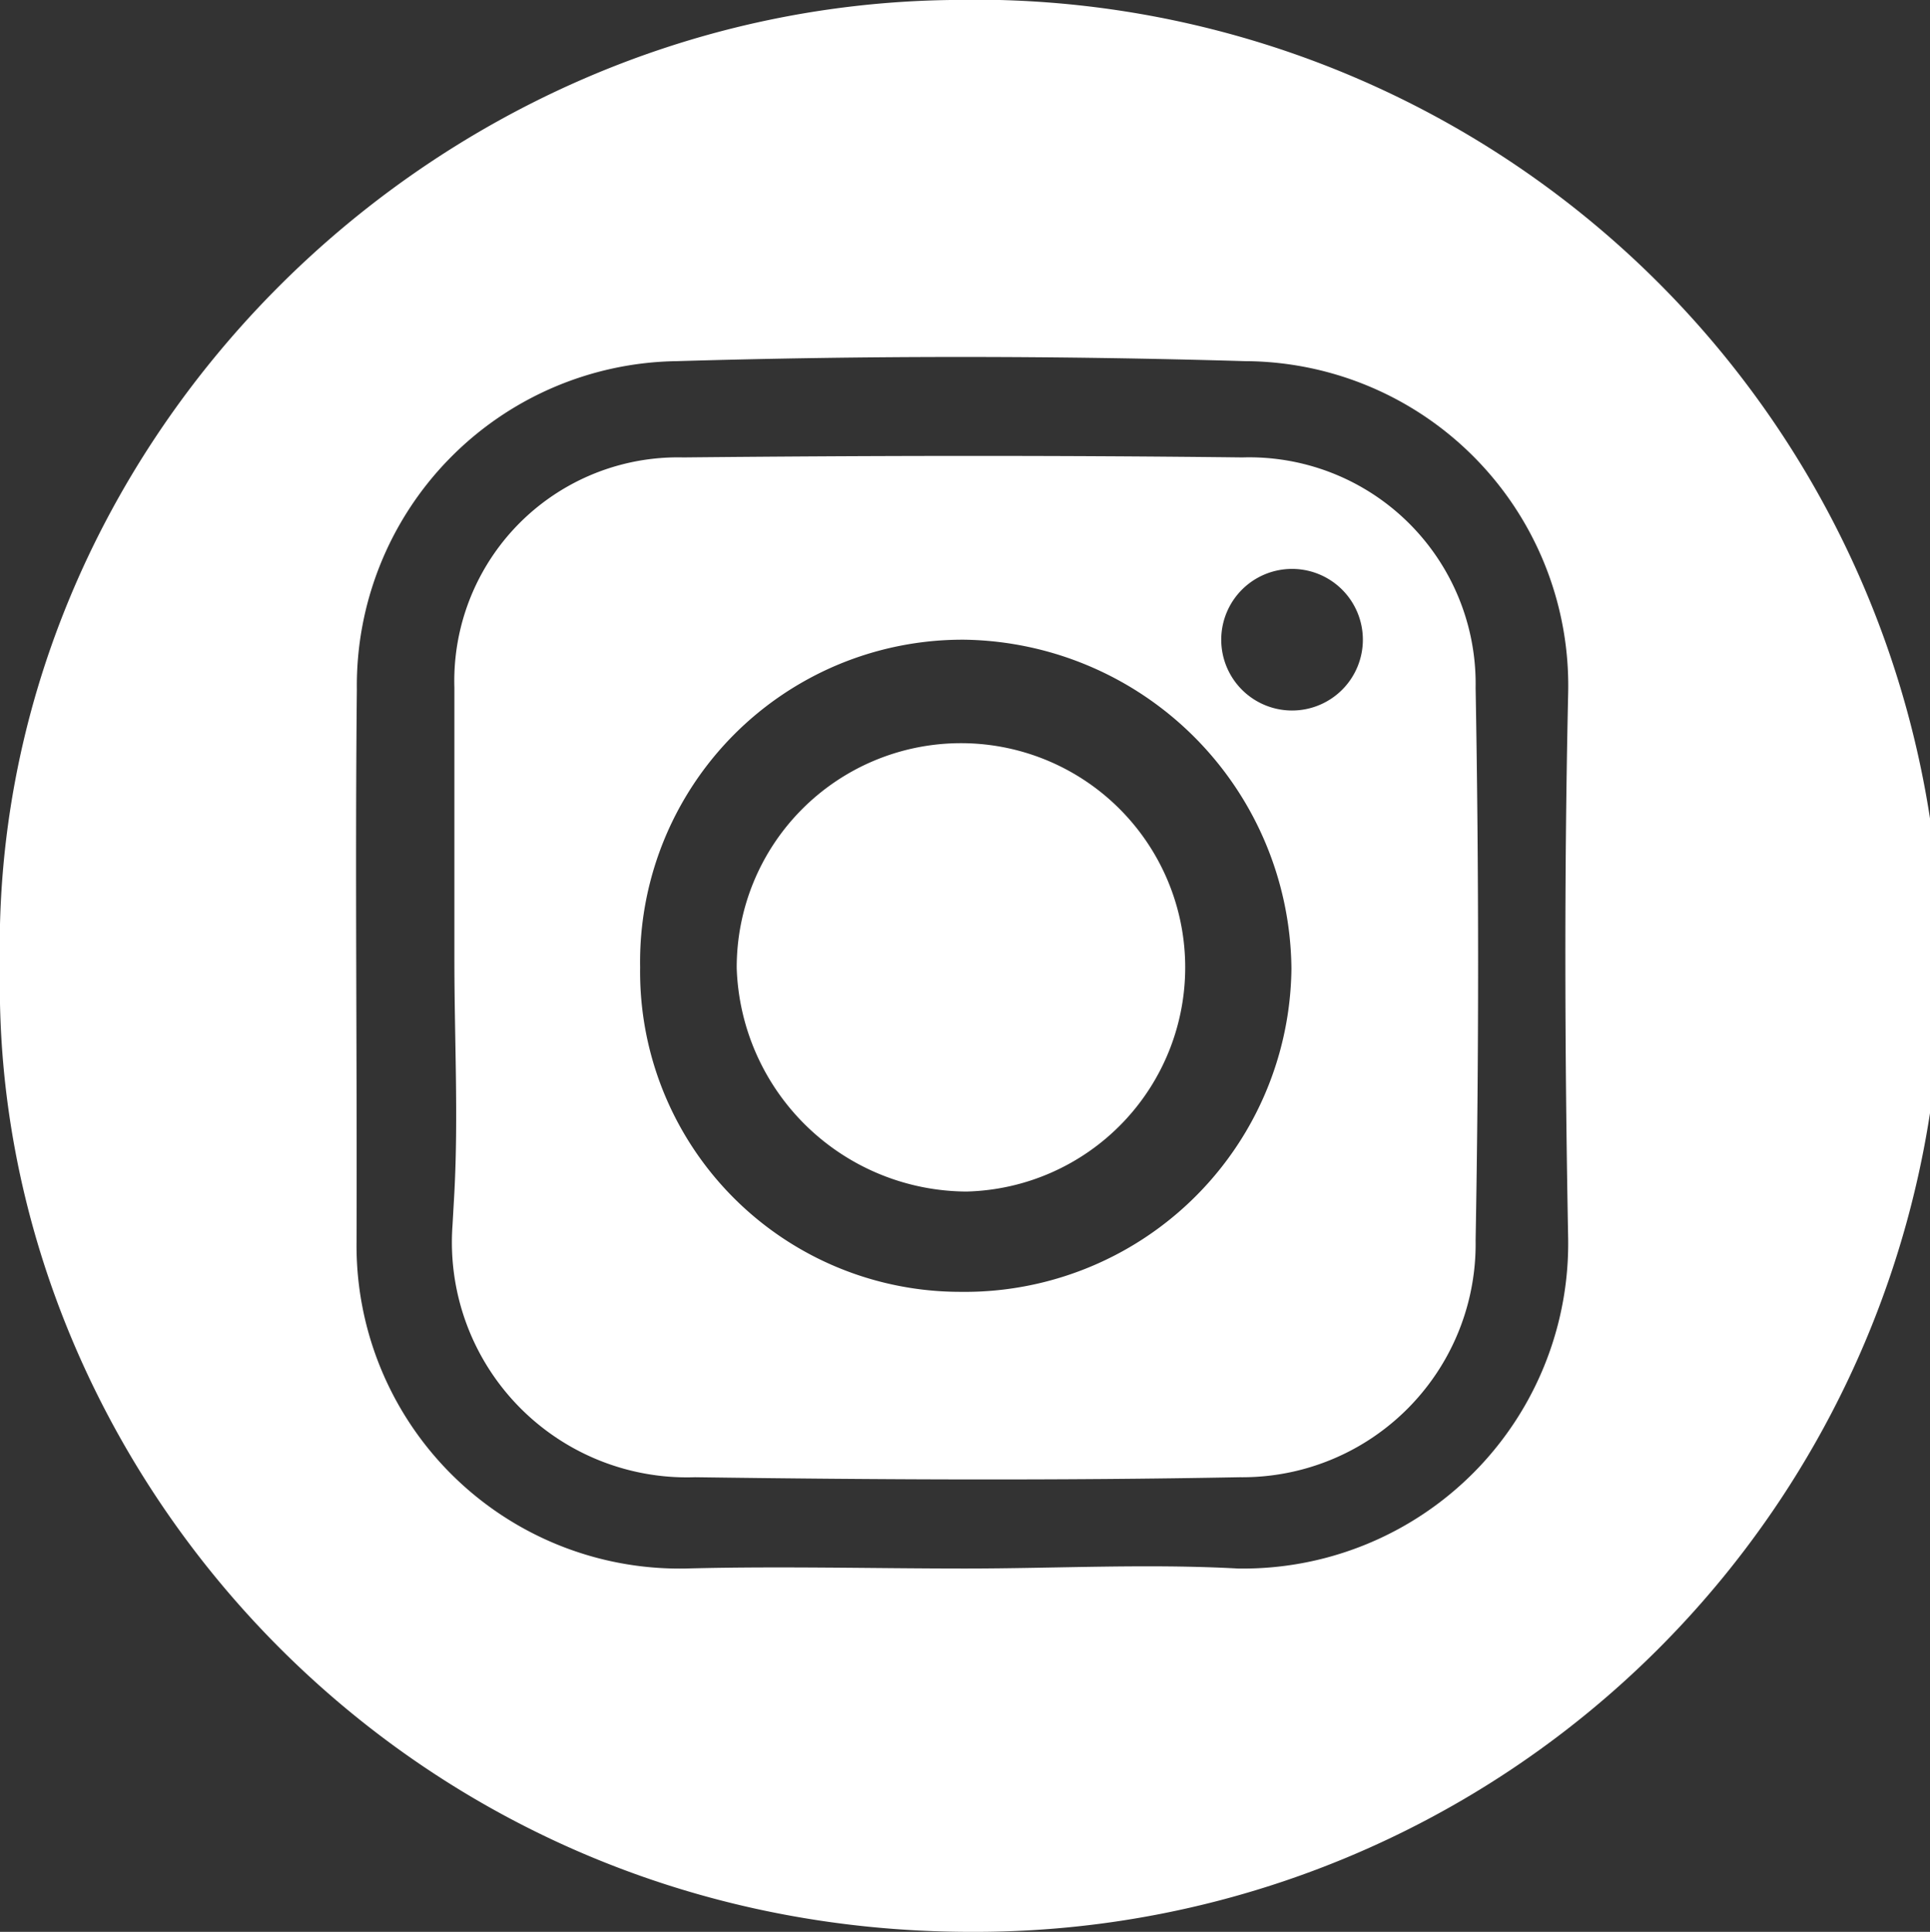
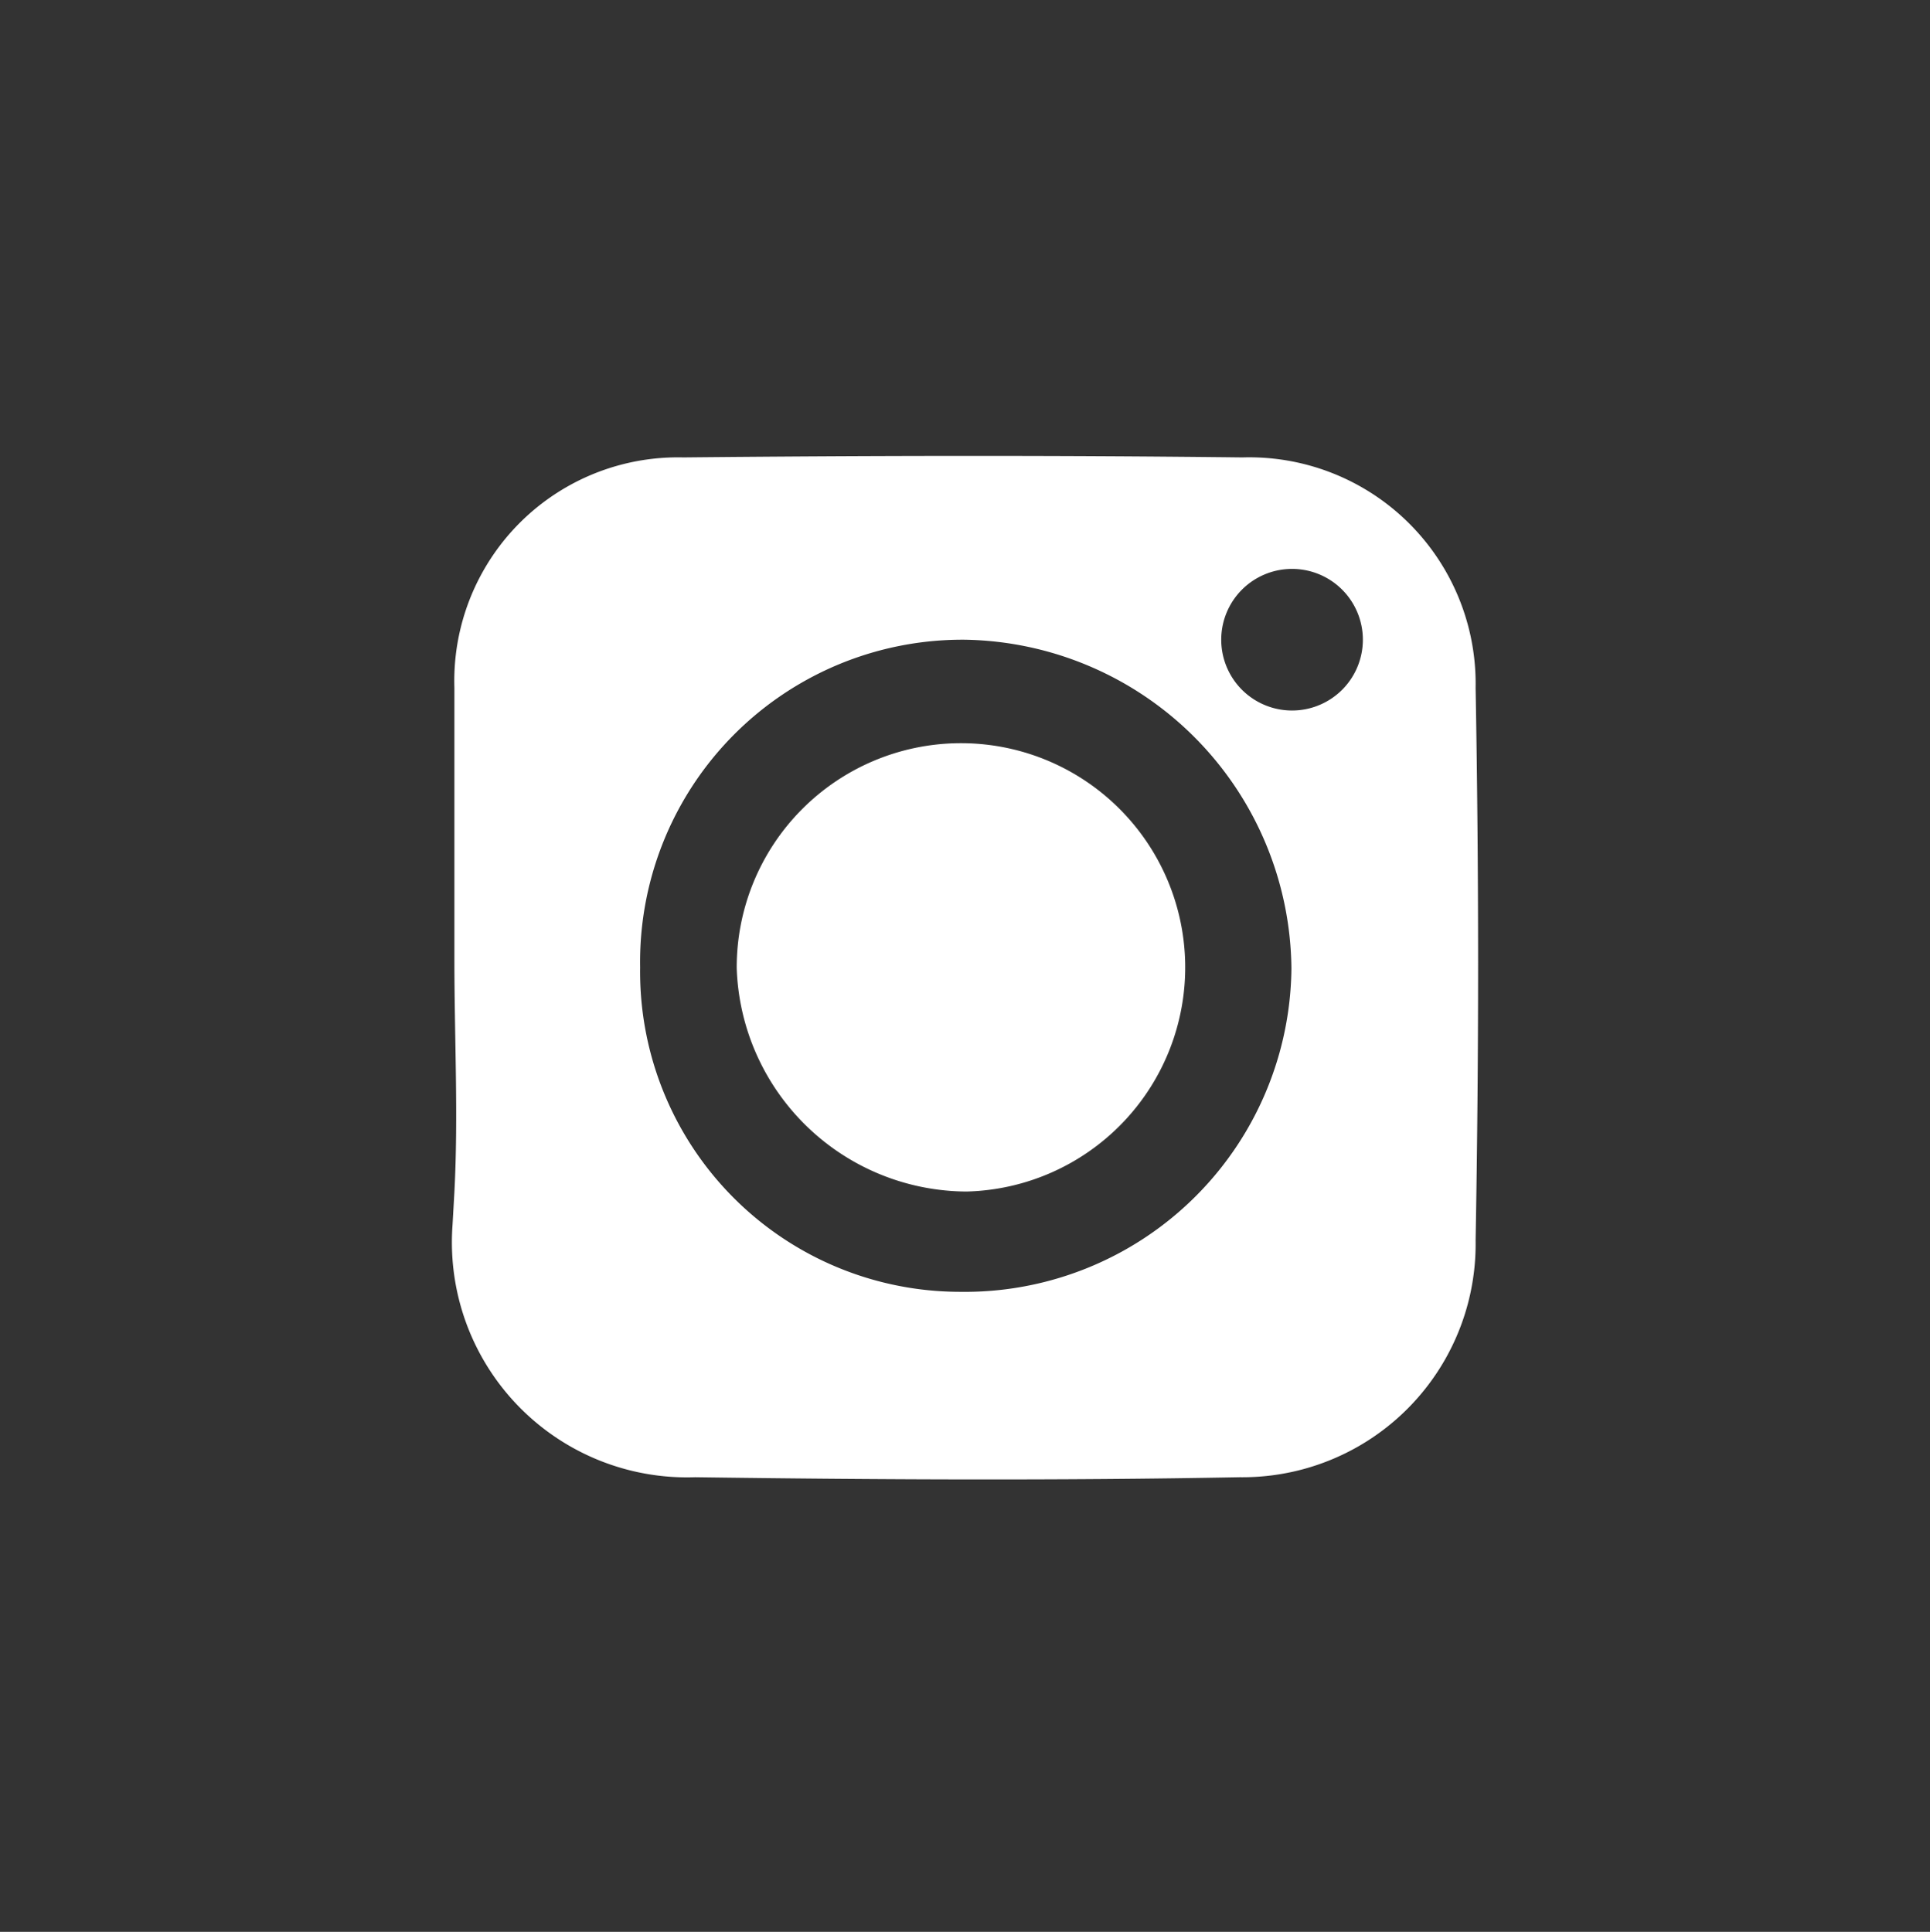
<svg xmlns="http://www.w3.org/2000/svg" viewBox="0 0 62.14 62.21">
  <rect x="0" y="0" width="62.14" height="62.21" fill="#333333" stroke="none" />
  <defs>
    <style>.cls-1{fill:#fff;}</style>
  </defs>
  <g id="Capa_2" data-name="Capa 2">
    <g id="Capa_1-2" data-name="Capa 1">
      <path class="cls-1" d="M14.63,30.91c0-2.92,0-5.85,0-8.77,0,2.92,0,5.85,0,8.77,0,2.49.13,5,0,7.47C14.76,35.9,14.63,33.4,14.63,30.91Z" />
-       <path class="cls-1" d="M31.31,62.21A31.11,31.11,0,1,0,30.61,0C13.63.22-.41,14.5,0,31.2-.31,47.17,12.92,62.23,31.31,62.21Zm-19.82-40a10.45,10.45,0,0,1,10.3-10.58q9.13-.27,18.3,0a10.45,10.45,0,0,1,10.4,10.69c-.13,5.86-.11,11.72,0,17.58A10.47,10.47,0,0,1,39.86,50.51c-2.92-.16-5.86,0-8.79,0h0c-3,0-6-.08-9,0A10.4,10.4,0,0,1,11.48,40C11.5,34.07,11.43,28.13,11.49,22.19Z" />
      <path class="cls-1" d="M22.38,47.57c5.85.08,11.7.11,17.54,0a7.51,7.51,0,0,0,7.59-7.63q.16-8.89,0-17.79A7.29,7.29,0,0,0,40,14.73c-6-.07-12-.06-18,0a7.2,7.2,0,0,0-7.37,7.42c0,2.92,0,5.85,0,8.77,0,2.49.13,5,0,7.47l-.06,1.06A7.57,7.57,0,0,0,22.38,47.57ZM41.6,18.32a2.28,2.28,0,1,1-2.28,2.28A2.28,2.28,0,0,1,41.6,18.32ZM31.07,20.6A10.69,10.69,0,0,1,41.58,31.19,10.52,10.52,0,0,1,30.91,41.6a10.31,10.31,0,0,1-10.3-10.45A10.38,10.38,0,0,1,31.07,20.6Z" />
-       <path class="cls-1" d="M31.12,38.37a7.22,7.22,0,1,0-7.4-7.19A7.44,7.44,0,0,0,31.12,38.37Z" />
+       <path class="cls-1" d="M31.12,38.37a7.22,7.22,0,1,0-7.4-7.19A7.44,7.44,0,0,0,31.12,38.37" />
    </g>
  </g>
</svg>